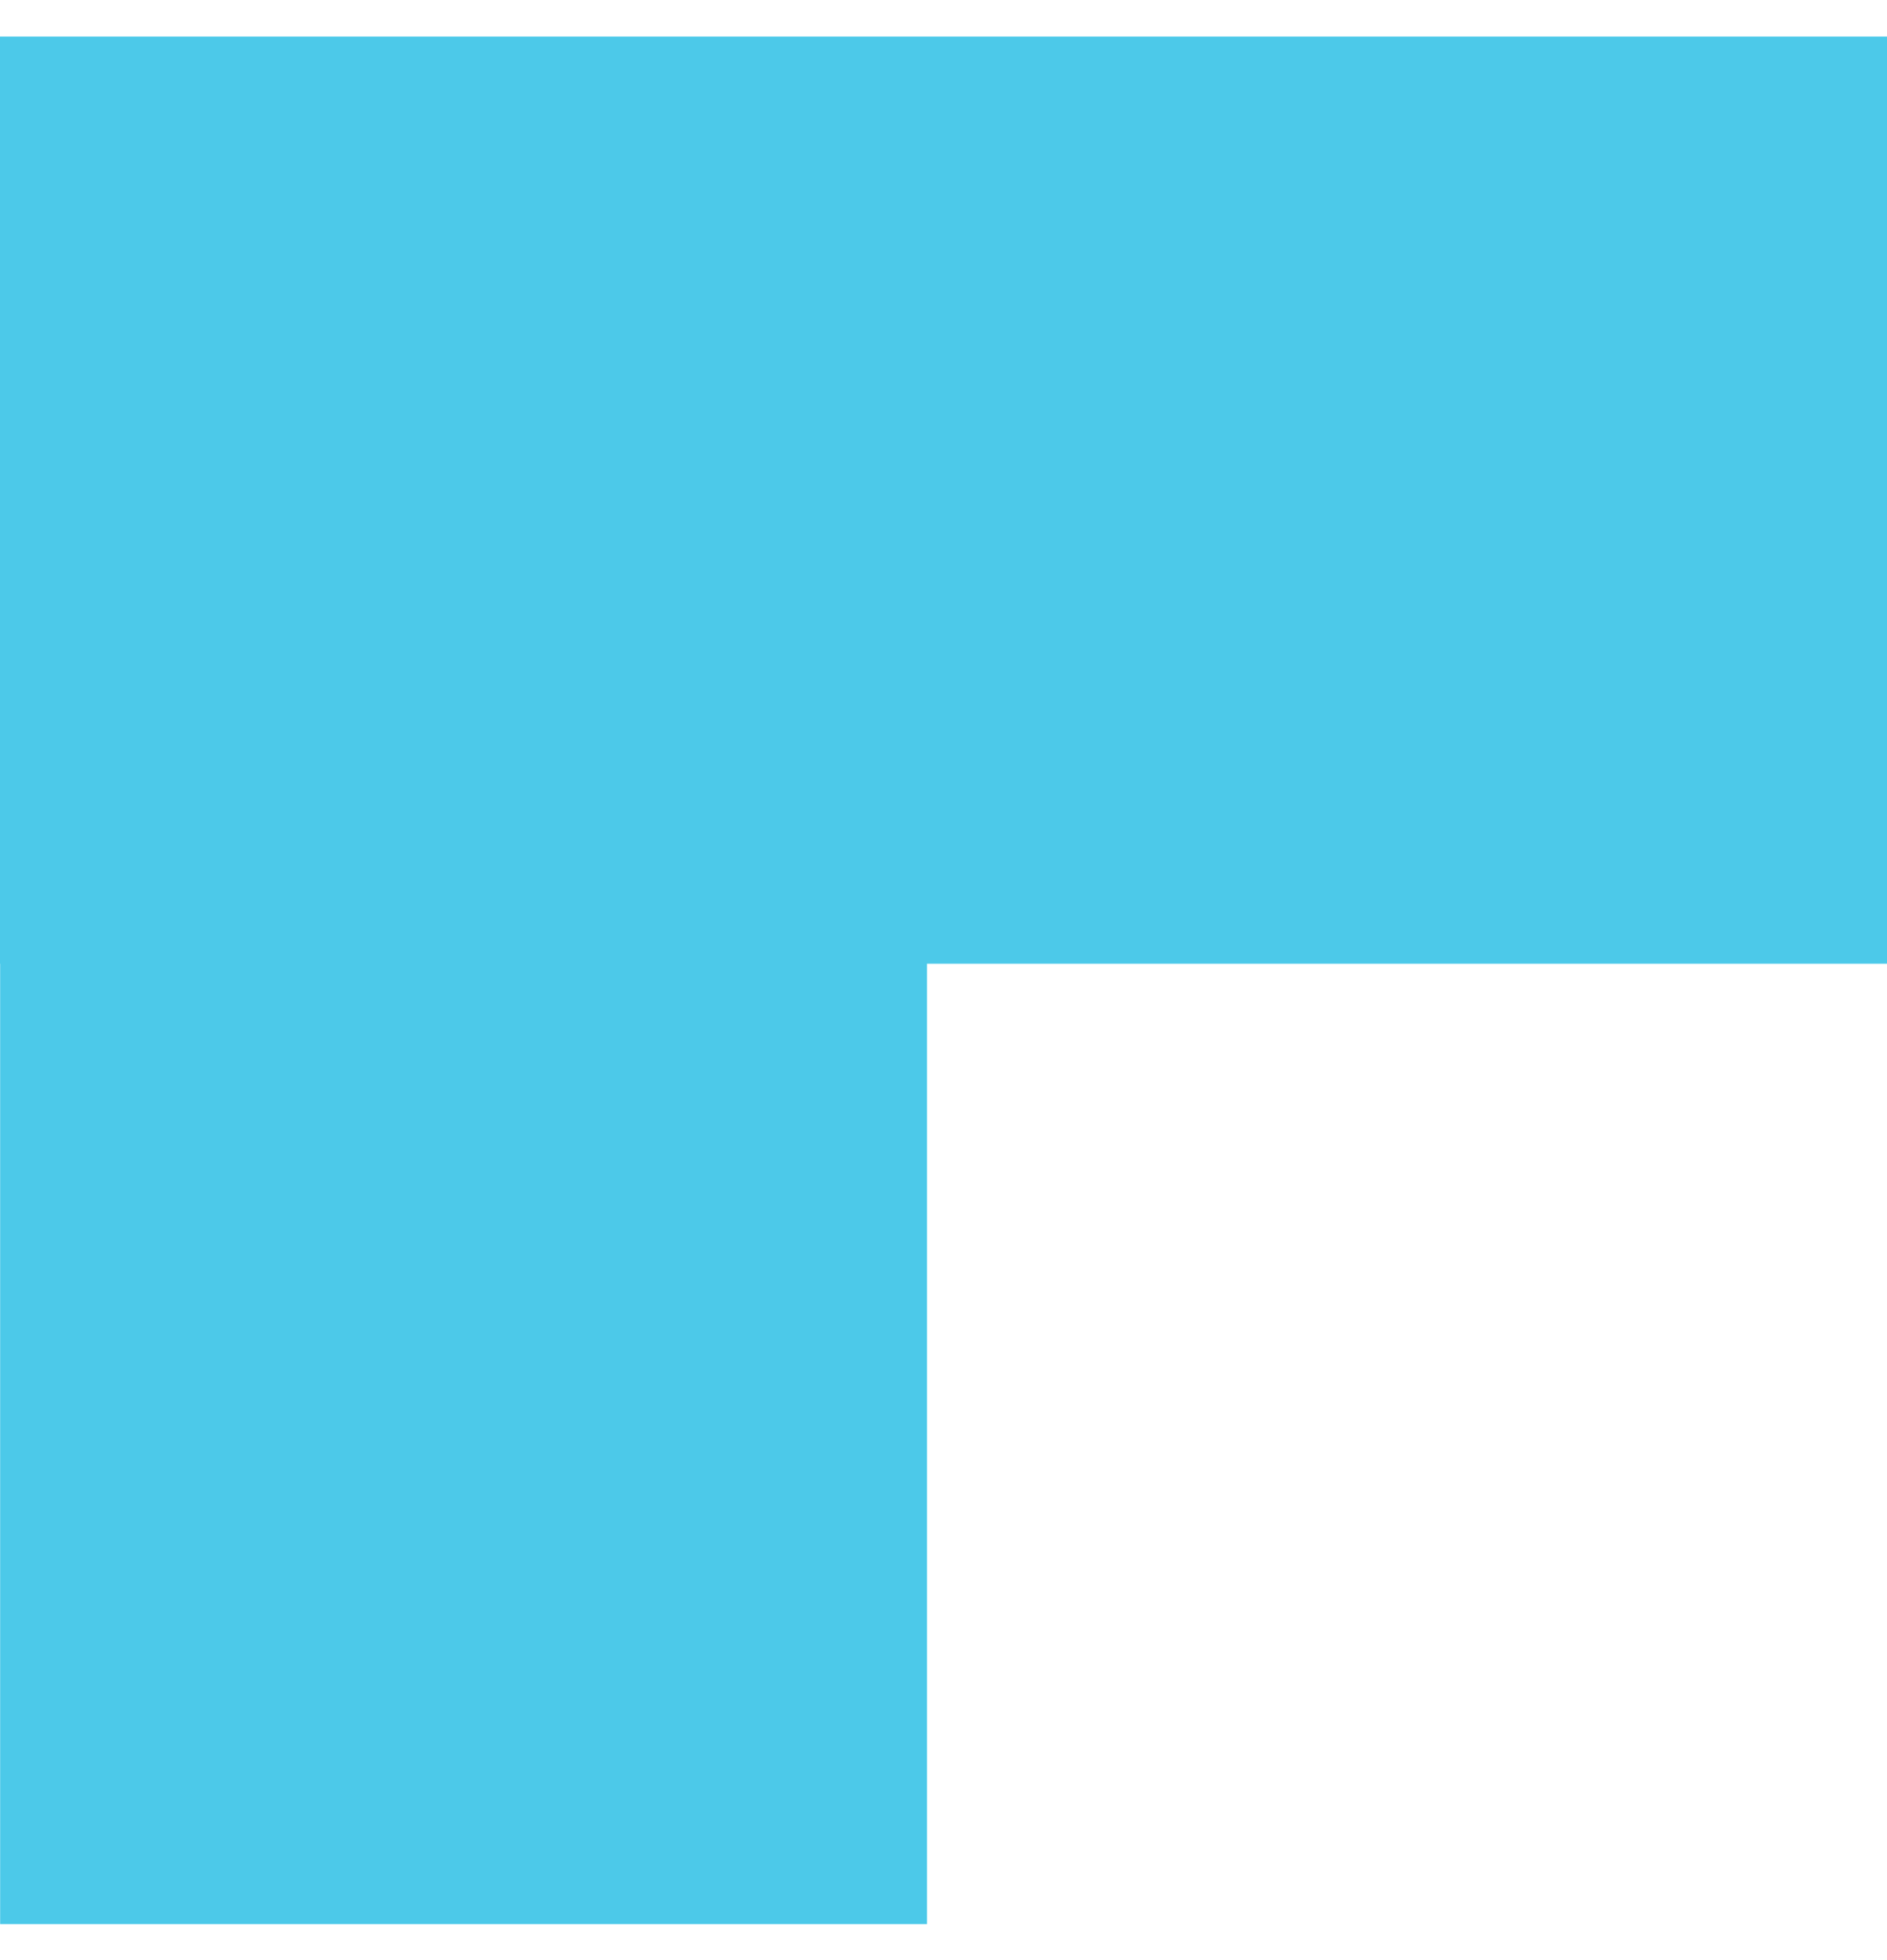
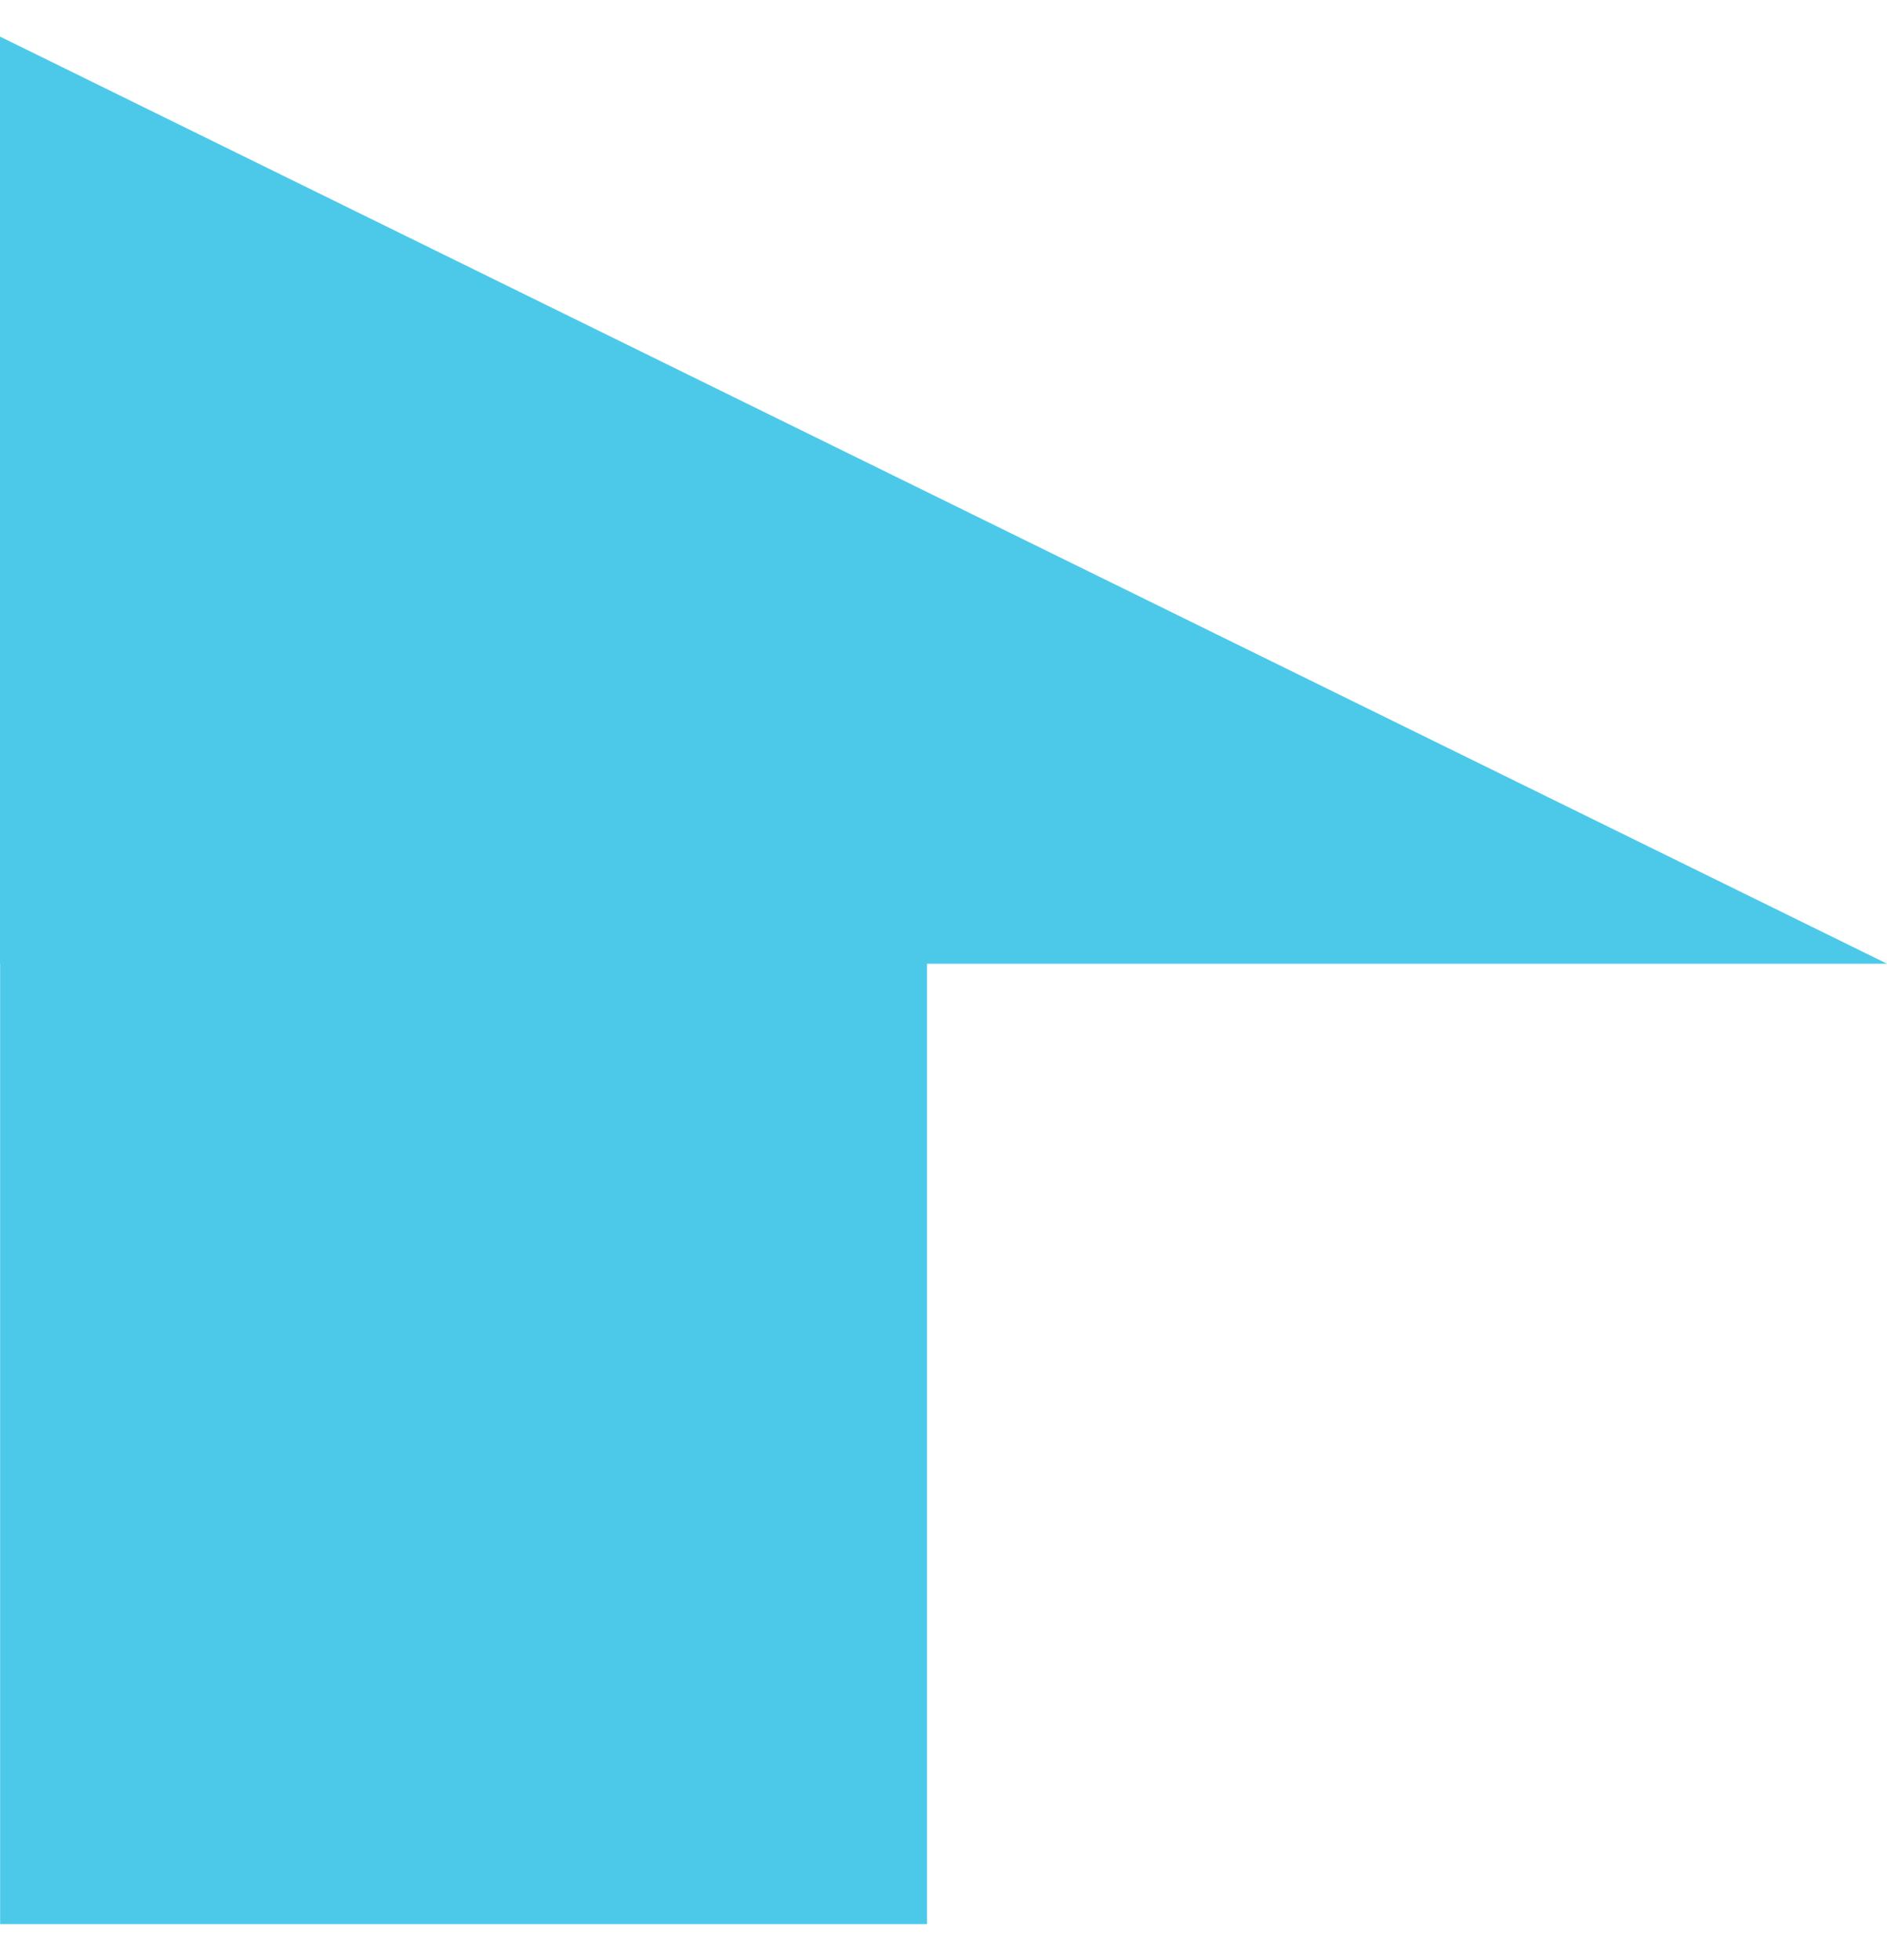
<svg xmlns="http://www.w3.org/2000/svg" width="26" height="27" viewBox="0 0 26 27" fill="none">
-   <path d="M-5.58259e-07 13.275L0.002 13.275L0.002 26.504L12.773 26.504L12.773 13.275L26 13.275L26 0.504L0 0.504L-5.58259e-07 13.275Z" fill="#4CC9E9" />
+   <path d="M-5.58259e-07 13.275L0.002 13.275L0.002 26.504L12.773 26.504L12.773 13.275L26 13.275L0 0.504L-5.58259e-07 13.275Z" fill="#4CC9E9" />
</svg>